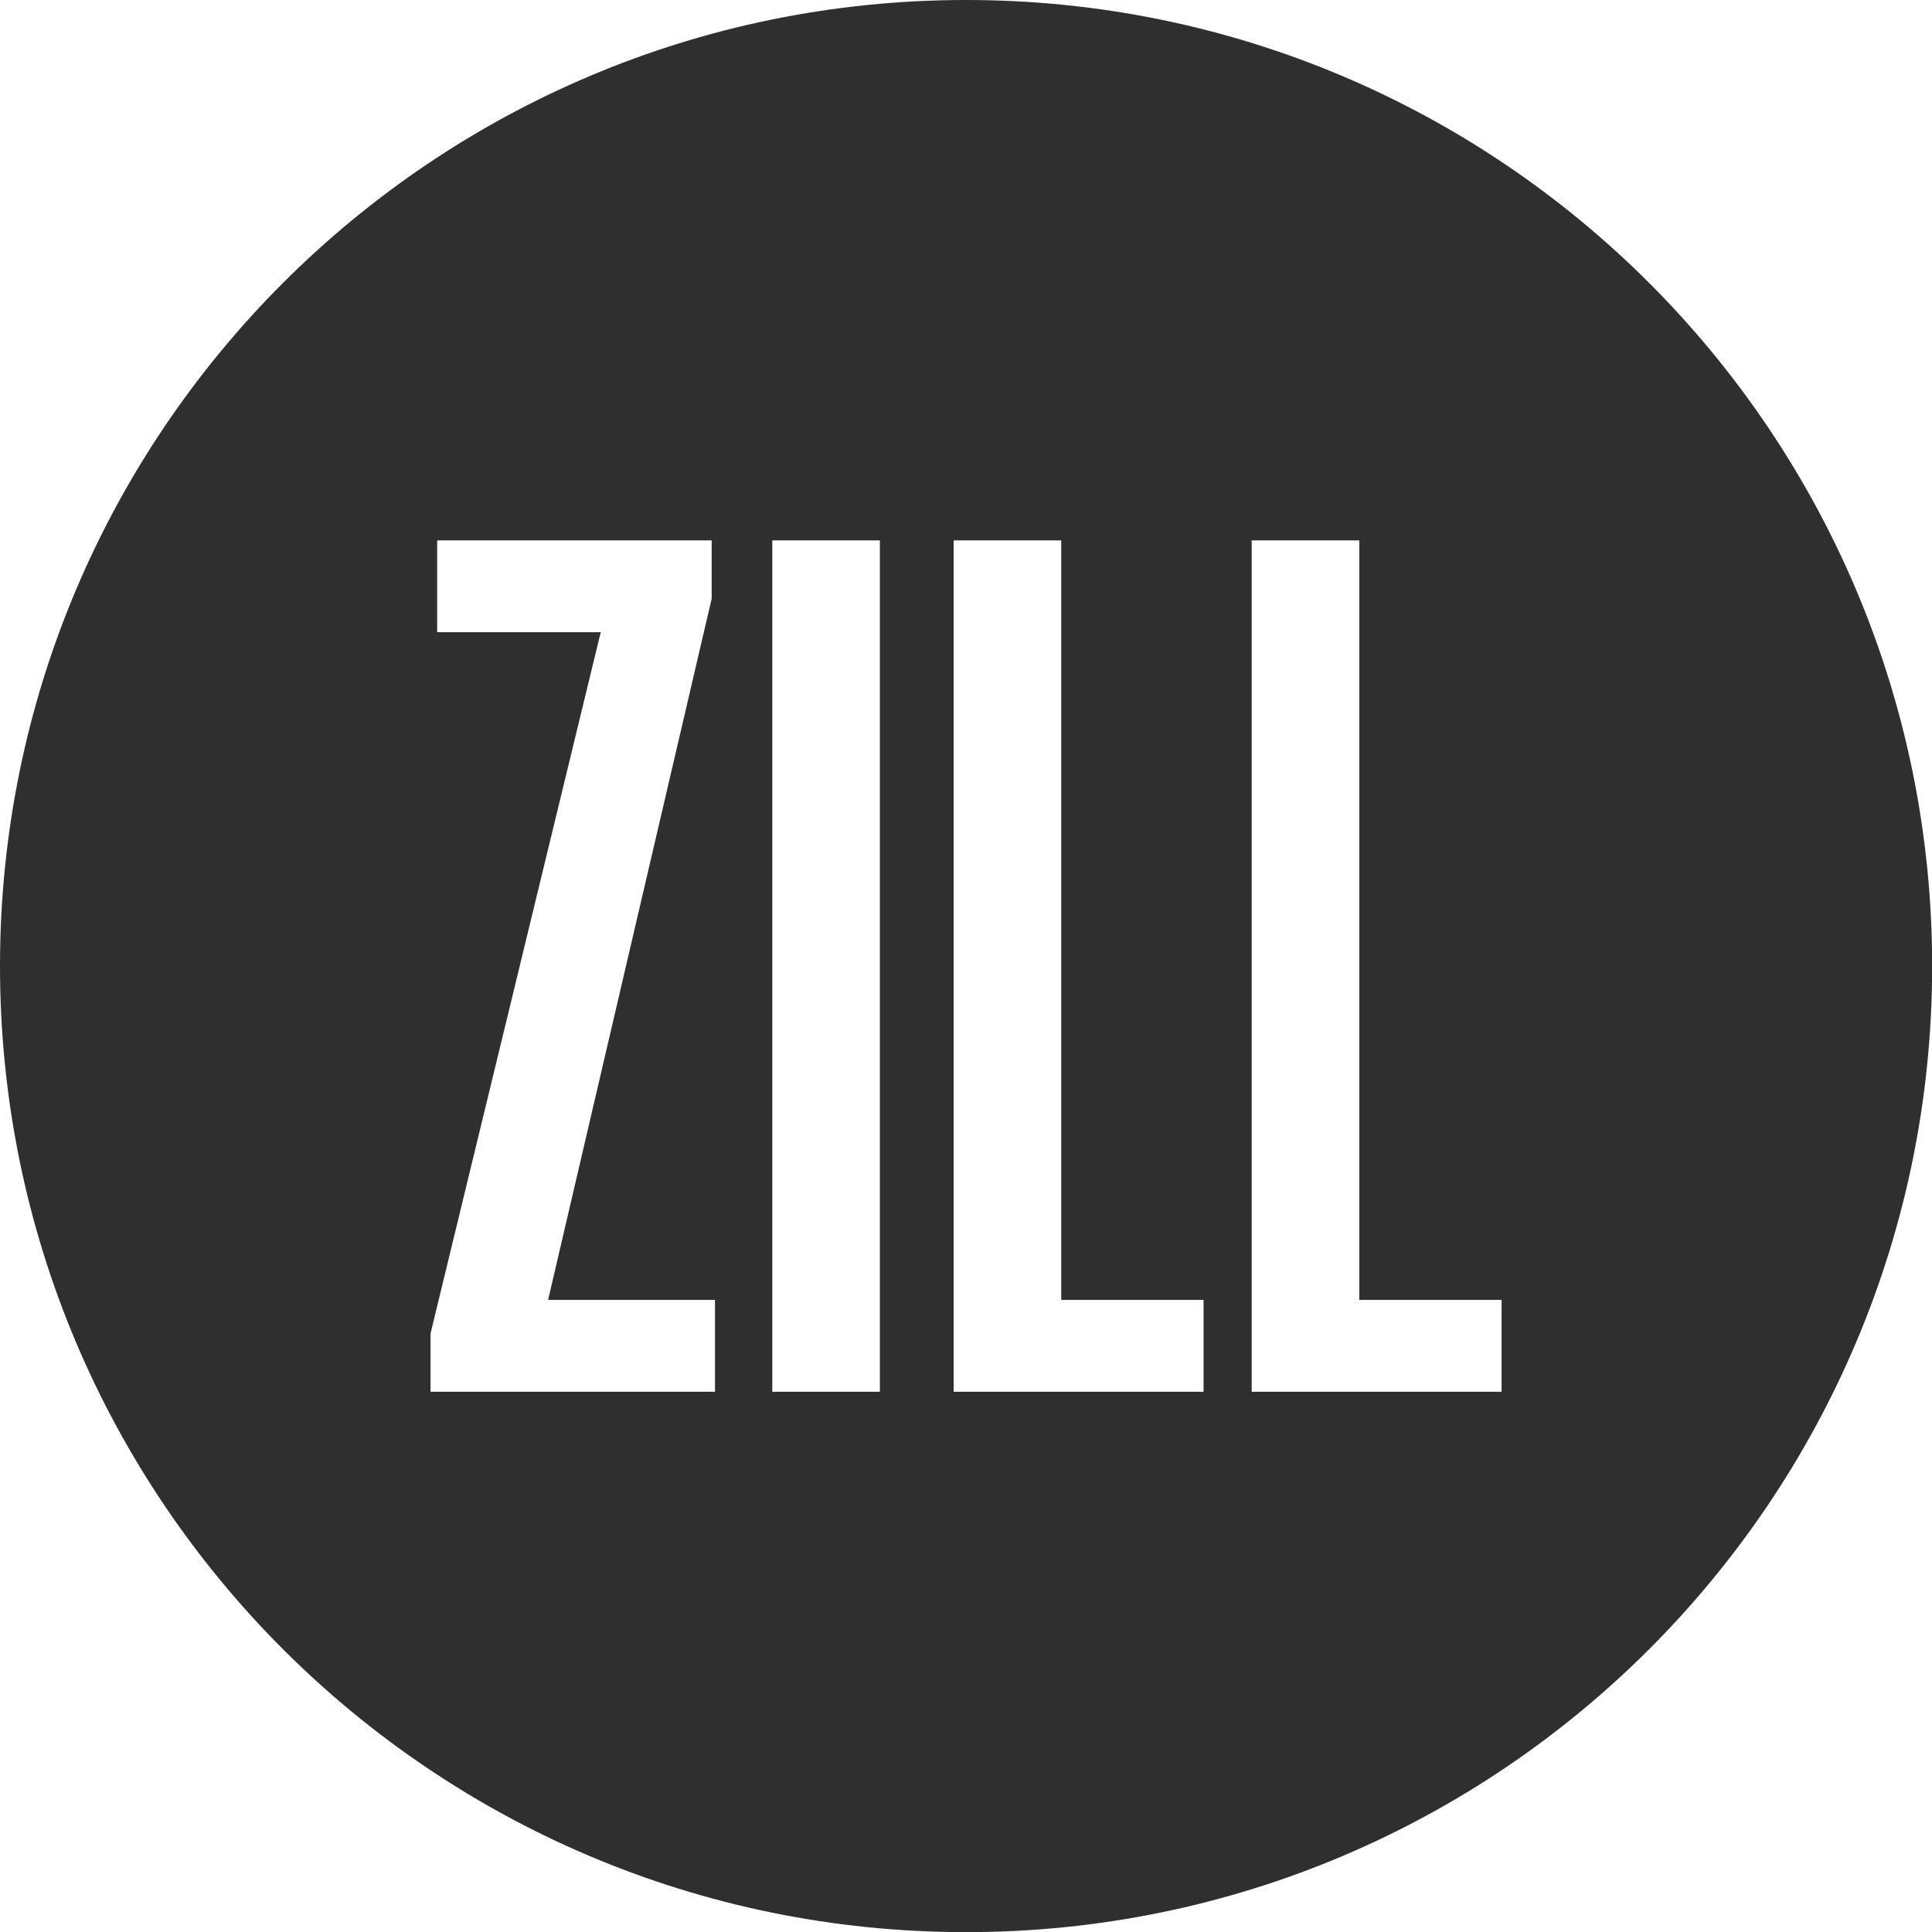
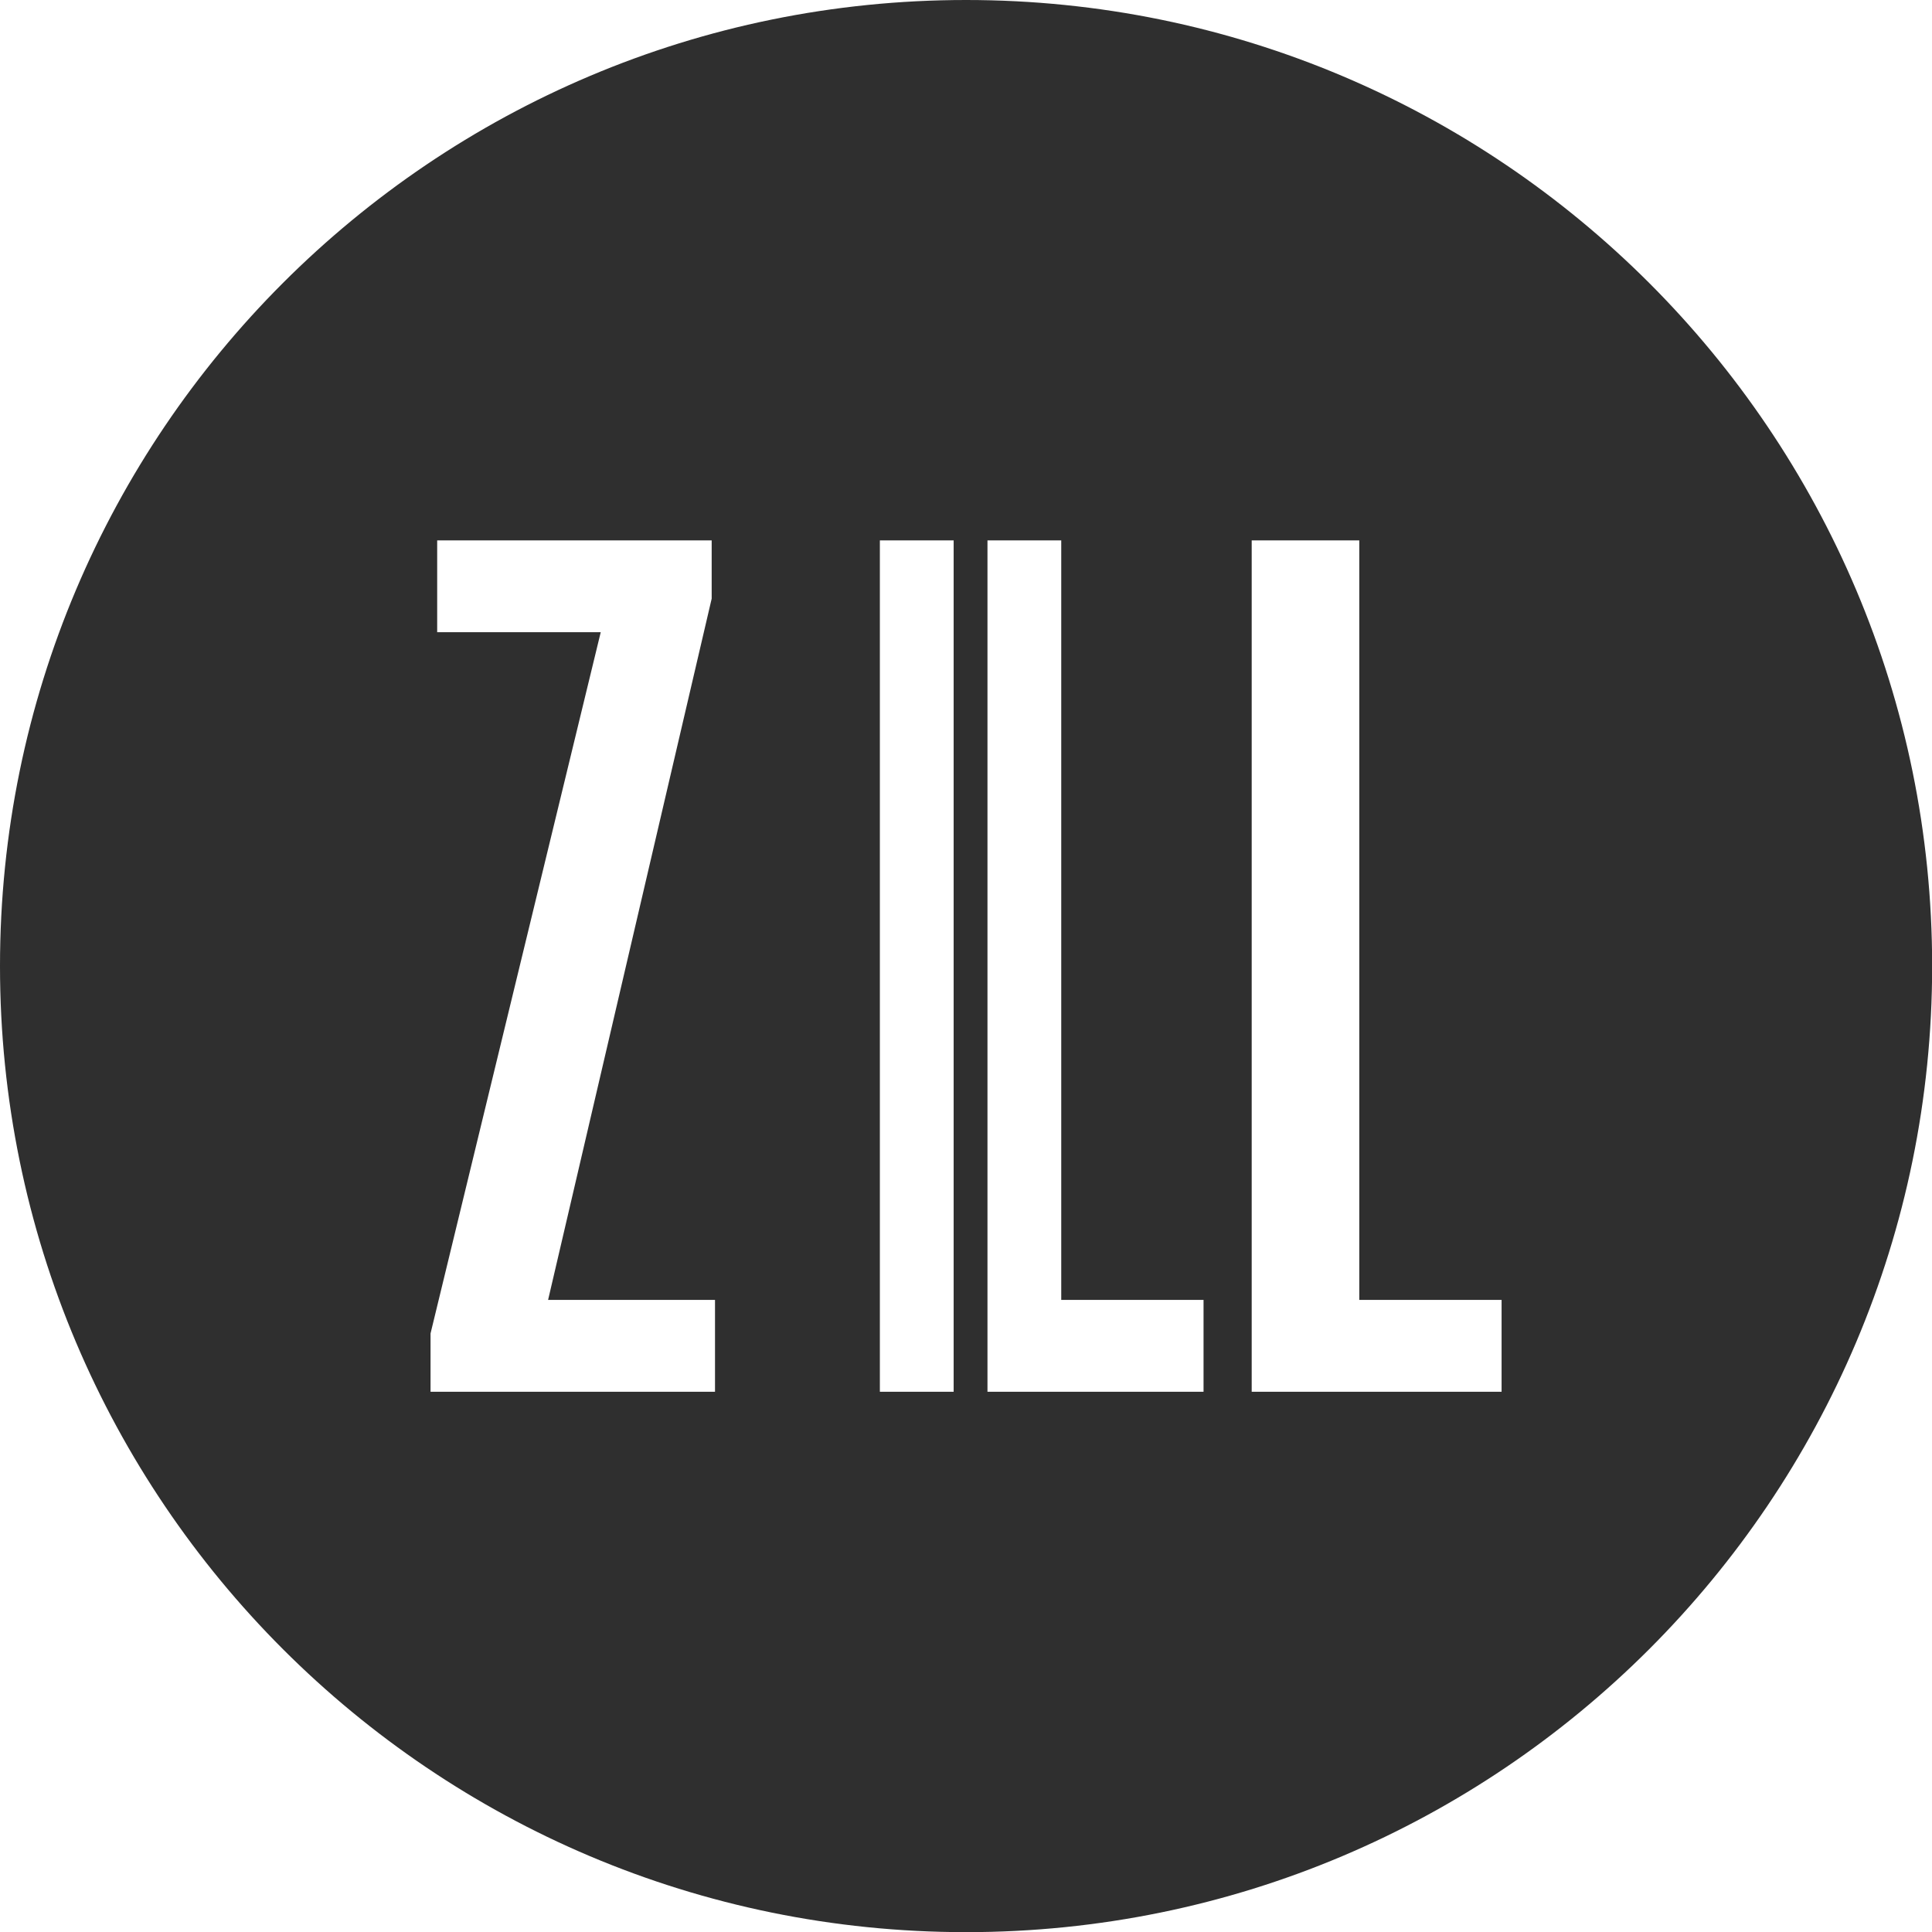
<svg xmlns="http://www.w3.org/2000/svg" width="105" height="105" fill="none" viewBox="0 0 105 105">
-   <path fill="#2F2F2F" fill-rule="evenodd" d="M52.504 105.008c28.997 0 52.504-23.507 52.504-52.504C105.008 23.507 81.501 0 52.504 0 23.507 0 0 23.507 0 52.504c0 28.997 23.507 52.504 52.504 52.504Zm-29.105-29.37v-3.167l9.25-38.113H23.76v-4.99h14.918v3.167l-8.89 38.112h9.071v4.991h-15.46Zm24.42-46.27h-5.847v46.27h5.848v-46.27Zm4.01 46.27v-46.27h5.847v41.28h7.734v4.99H51.828Zm16.198-46.27v46.27h13.581v-4.99h-7.734v-41.28h-5.847Z" clip-rule="evenodd" />
+   <path fill="#2F2F2F" fill-rule="evenodd" d="M52.504 105.008c28.997 0 52.504-23.507 52.504-52.504C105.008 23.507 81.501 0 52.504 0 23.507 0 0 23.507 0 52.504c0 28.997 23.507 52.504 52.504 52.504Zm-29.105-29.37v-3.167l9.25-38.113H23.76v-4.99h14.918v3.167l-8.89 38.112h9.071v4.991h-15.46Zm24.42-46.27v46.27h5.848v-46.27Zm4.01 46.27v-46.27h5.847v41.28h7.734v4.99H51.828Zm16.198-46.27v46.27h13.581v-4.99h-7.734v-41.28h-5.847Z" clip-rule="evenodd" />
</svg>